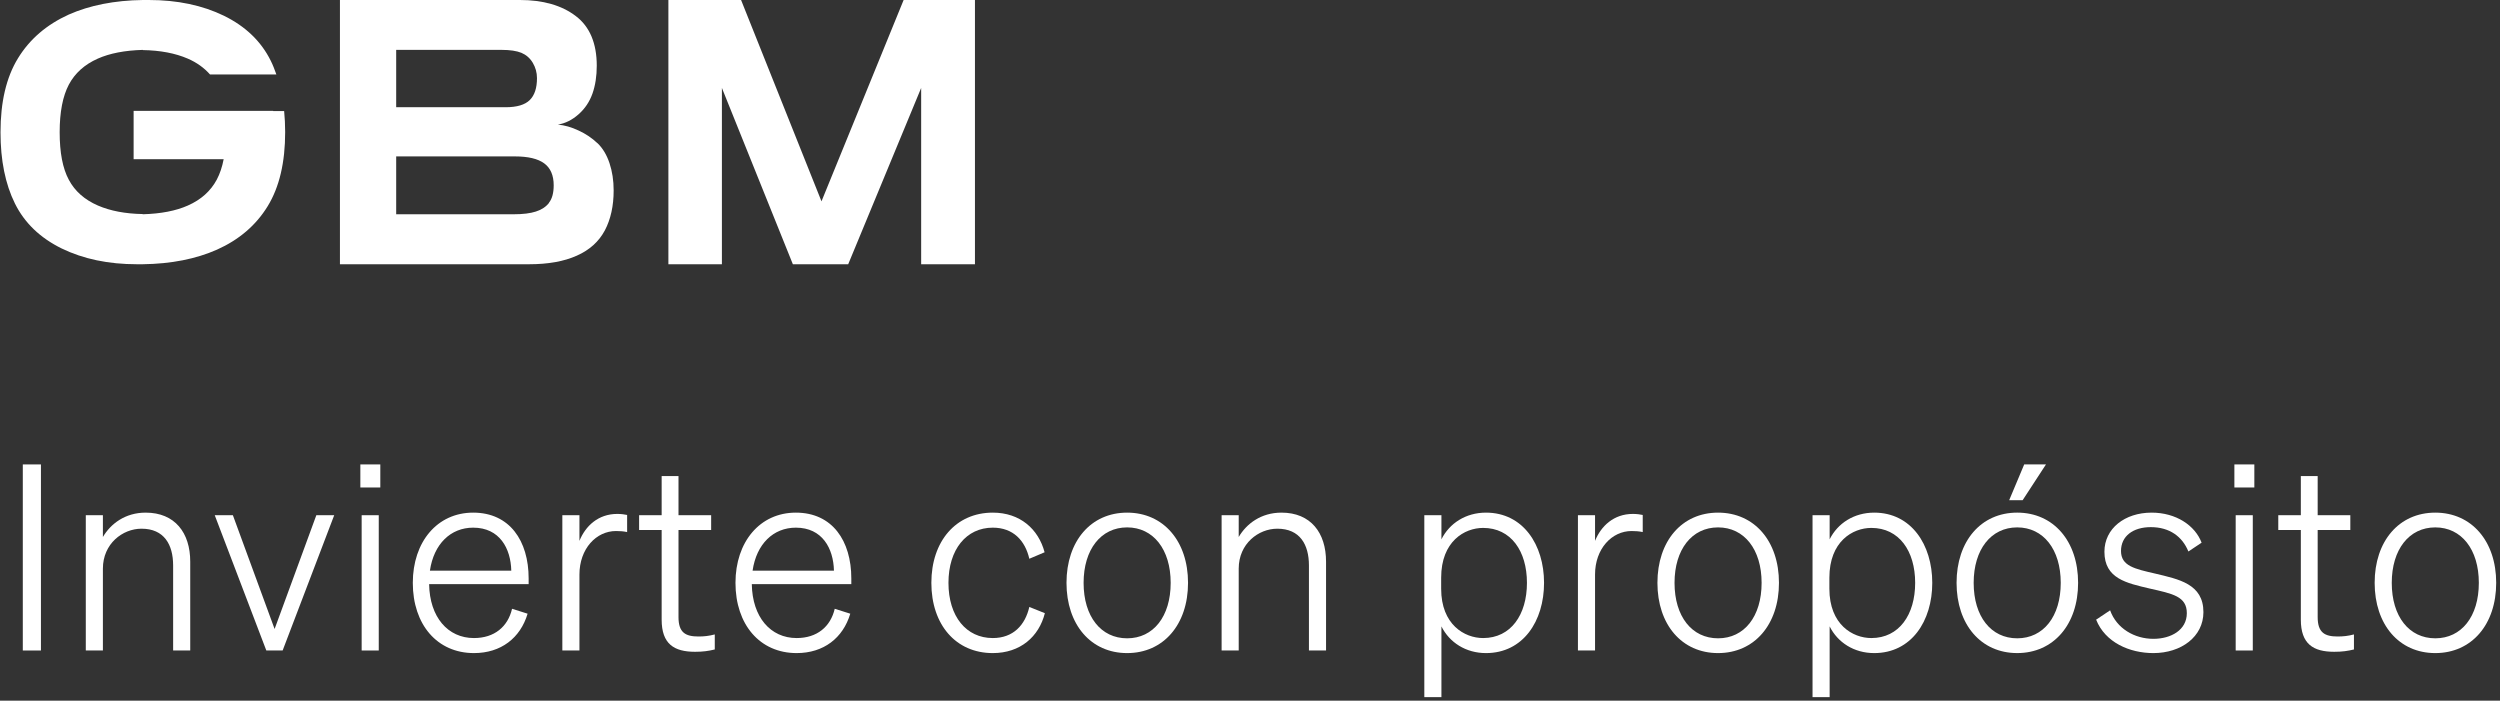
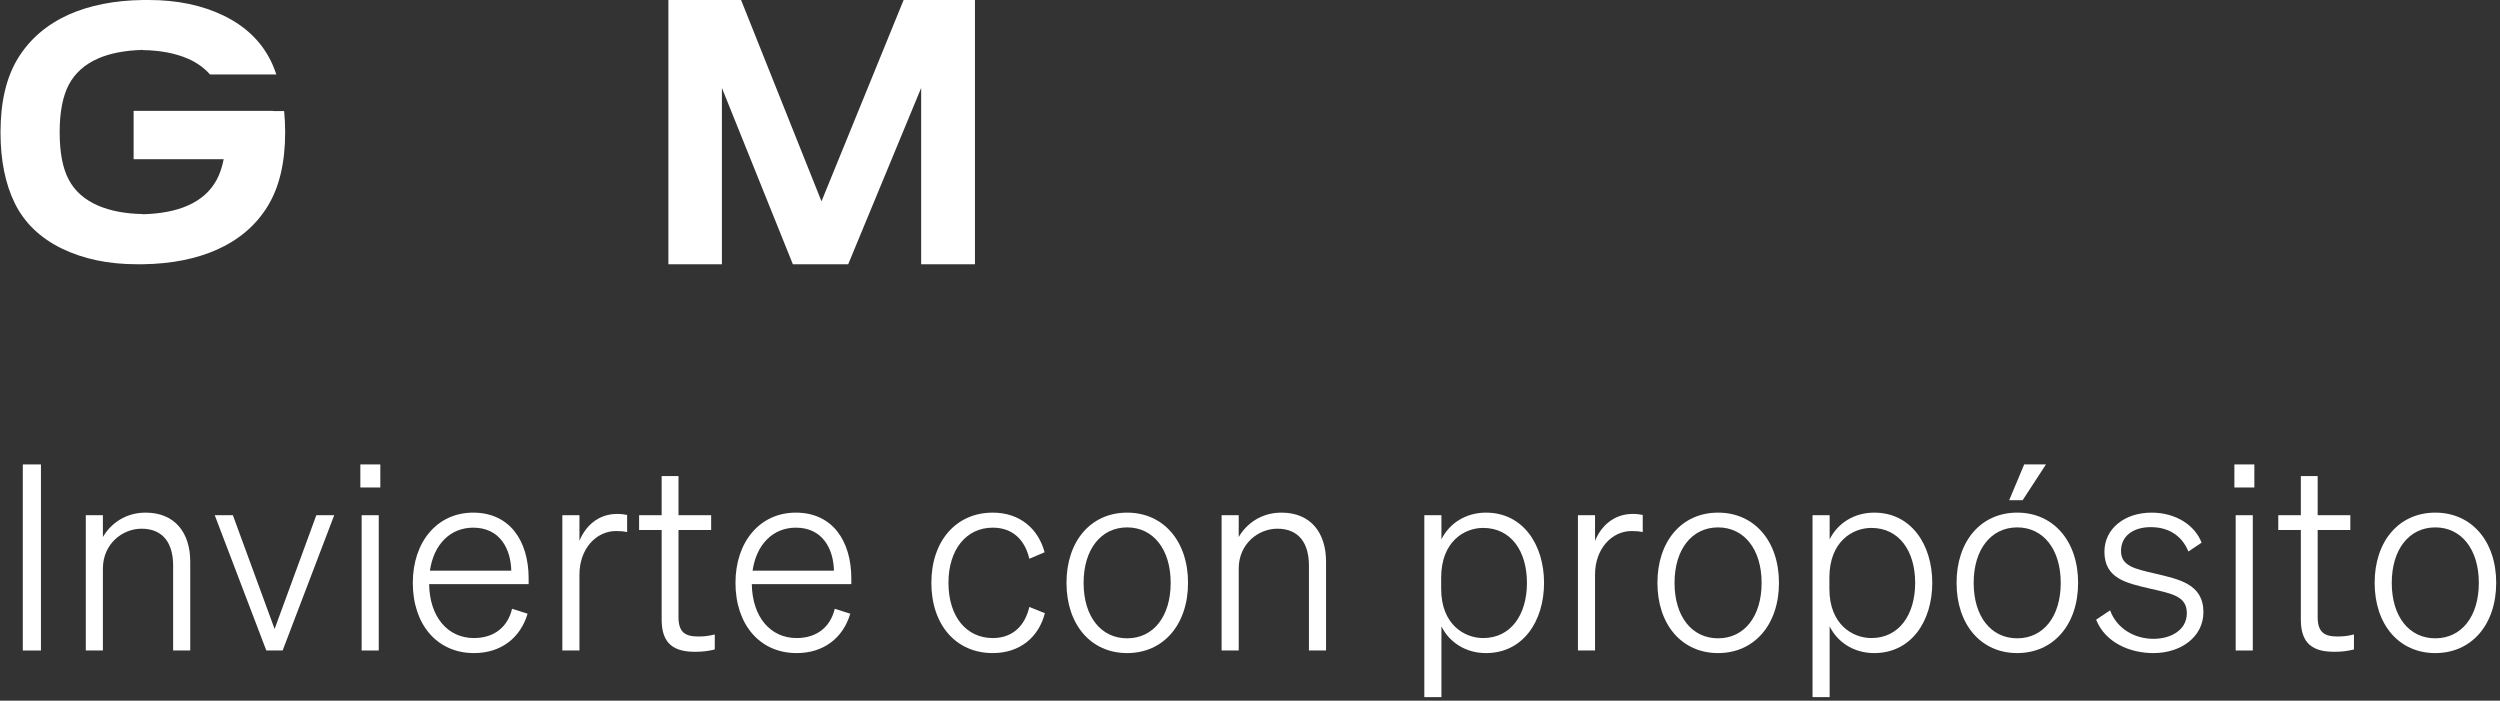
<svg xmlns="http://www.w3.org/2000/svg" width="289" height="81" viewBox="0 0 289 81" fill="none">
  <rect x="0" y="0" width="289" height="81" fill="#333333" stroke="none" />
  <path d="M31.58 12.814H15.446V18.401H25.856C25.683 19.305 25.412 20.097 25.066 20.753C24.363 22.076 23.248 23.083 21.712 23.761C20.337 24.372 18.595 24.711 16.507 24.768V24.745C14.494 24.711 12.762 24.383 11.323 23.761C9.787 23.094 8.661 22.11 7.958 20.787C7.244 19.464 6.897 17.631 6.897 15.29C6.897 12.949 7.255 11.117 7.958 9.783C8.661 8.46 9.776 7.453 11.312 6.774C12.687 6.164 14.429 5.824 16.517 5.768V5.79C18.53 5.824 20.262 6.152 21.701 6.774C22.75 7.227 23.605 7.849 24.276 8.607H31.948C31.753 8.052 31.548 7.521 31.299 7.023C30.184 4.773 28.377 3.042 25.888 1.821C23.4 0.611 20.5 0 17.199 0C16.972 0 16.745 0 16.517 0C13.239 0.045 10.371 0.611 7.947 1.685C5.383 2.85 3.435 4.524 2.082 6.729C0.729 8.935 0.059 11.784 0.059 15.302C0.059 18.525 0.61 21.273 1.725 23.524C2.84 25.774 4.647 27.505 7.136 28.726C9.624 29.936 12.524 30.547 15.825 30.547C16.052 30.547 16.279 30.547 16.507 30.547C19.785 30.502 22.653 29.936 25.077 28.862C27.631 27.72 29.589 26.046 30.942 23.84C32.294 21.635 32.965 18.785 32.965 15.268C32.965 14.42 32.922 13.617 32.846 12.836H31.58V12.814Z" fill="white" />
-   <path d="M63.47 23.45C63.105 23.917 62.601 24.244 61.947 24.454C61.303 24.664 60.455 24.769 59.393 24.769H45.799V18.081H59.532C61.056 18.081 62.183 18.349 62.912 18.886C63.642 19.423 64.007 20.275 64.007 21.419C64.007 22.306 63.824 22.983 63.459 23.438M45.799 5.766H57.987C58.964 5.766 59.726 5.883 60.273 6.105C60.82 6.338 61.26 6.712 61.582 7.249C61.904 7.786 62.075 8.381 62.075 9.035C62.075 10.178 61.796 11.019 61.239 11.568C60.681 12.116 59.758 12.396 58.449 12.396H45.799V5.766ZM69.06 16.552C68.449 15.968 67.73 15.478 66.893 15.093C66.056 14.696 65.262 14.474 64.49 14.404C65.348 14.264 66.142 13.867 66.882 13.213C67.623 12.56 68.159 11.754 68.492 10.809C68.824 9.863 68.985 8.789 68.985 7.599C68.985 5.008 68.18 3.082 66.56 1.856C64.94 0.619 62.784 0 60.101 0H39.297V30.547H61.163C63.363 30.547 65.198 30.22 66.678 29.555C68.159 28.901 69.232 27.921 69.919 26.637C70.595 25.353 70.938 23.812 70.938 22.014C70.938 20.859 70.777 19.808 70.455 18.851C70.133 17.894 69.672 17.124 69.06 16.54" fill="white" />
  <path d="M104.459 0L94.964 23.275L85.668 0H77.266V30.547H83.452V10.167L91.655 30.547H98.052L106.486 10.167V30.547H112.704V0H104.459Z" fill="white" />
  <path d="M288.56 67.378C288.56 72.201 285.714 75.497 281.52 75.497C277.326 75.497 274.51 72.201 274.51 67.378C274.51 62.555 277.326 59.26 281.52 59.26C285.714 59.26 288.56 62.555 288.56 67.378ZM276.487 67.378C276.487 71.273 278.494 73.789 281.52 73.789C284.545 73.789 286.553 71.273 286.553 67.378C286.553 63.514 284.545 60.967 281.52 60.967C278.494 60.967 276.487 63.514 276.487 67.378Z" fill="white" />
  <path d="M265.976 71.632V61.267H263.369V59.559H265.976V55.035H267.923V59.559H271.697V61.267H267.923V71.332C267.923 73.13 268.732 73.579 270.23 73.579C270.889 73.579 271.428 73.519 272.117 73.34V75.077C271.398 75.257 270.739 75.347 269.84 75.347C267.414 75.347 265.976 74.448 265.976 71.632Z" fill="white" />
  <path d="M258.295 56.353V53.687H260.602V56.353H258.295ZM260.422 59.559V75.197H258.445V59.559H260.422Z" fill="white" />
  <path d="M242.312 71.632L243.93 70.554C244.679 72.651 246.746 73.849 248.933 73.849C250.97 73.849 252.797 72.83 252.797 70.883C252.797 68.936 251.15 68.636 248.513 68.037C245.847 67.408 243.271 66.899 243.271 63.783C243.271 61.087 245.637 59.26 248.723 59.26C251.569 59.26 253.756 60.757 254.505 62.735L252.977 63.753C252.288 62.046 250.82 60.937 248.633 60.937C246.566 60.937 245.188 61.986 245.188 63.693C245.188 65.431 246.776 65.76 249.113 66.3C251.869 66.959 254.715 67.498 254.715 70.763C254.715 73.609 252.138 75.497 248.933 75.497C246.177 75.497 243.361 74.268 242.312 71.632Z" fill="white" />
  <path d="M232.261 57.821L233.998 53.687H236.515L233.818 57.821H232.261ZM240.229 67.378C240.229 72.201 237.383 75.496 233.189 75.496C228.995 75.496 226.179 72.201 226.179 67.378C226.179 62.555 228.995 59.259 233.189 59.259C237.383 59.259 240.229 62.555 240.229 67.378ZM228.156 67.378C228.156 71.272 230.164 73.789 233.189 73.789C236.215 73.789 238.222 71.272 238.222 67.378C238.222 63.513 236.215 60.967 233.189 60.967C230.164 60.967 228.156 63.513 228.156 67.378Z" fill="white" />
  <path d="M216.659 75.497C214.323 75.497 212.435 74.268 211.507 72.411V80.59H209.529V59.559H211.507V62.345C212.435 60.488 214.323 59.26 216.659 59.26C220.943 59.26 223.37 62.974 223.37 67.378C223.37 71.812 220.943 75.497 216.659 75.497ZM211.477 66.779V68.067C211.477 72.201 214.173 73.759 216.33 73.759C219.535 73.759 221.393 71.063 221.393 67.378C221.393 63.693 219.535 61.027 216.33 61.027C214.173 61.027 211.477 62.585 211.477 66.779Z" fill="white" />
  <path d="M205.649 67.378C205.649 72.201 202.803 75.497 198.609 75.497C194.415 75.497 191.599 72.201 191.599 67.378C191.599 62.555 194.415 59.26 198.609 59.26C202.803 59.26 205.649 62.555 205.649 67.378ZM193.576 67.378C193.576 71.273 195.583 73.789 198.609 73.789C201.635 73.789 203.642 71.273 203.642 67.378C203.642 63.514 201.635 60.967 198.609 60.967C195.583 60.967 193.576 63.514 193.576 67.378Z" fill="white" />
  <path d="M189.899 59.529V61.507C189.48 61.417 189.09 61.387 188.611 61.387C186.334 61.387 184.387 63.424 184.387 66.42V75.197H182.409V59.559H184.387V62.525C185.076 60.817 186.544 59.409 188.761 59.409C189.21 59.409 189.629 59.469 189.899 59.529Z" fill="white" />
  <path d="M171.781 75.497C169.445 75.497 167.557 74.268 166.629 72.411V80.59H164.651V59.559H166.629V62.345C167.557 60.488 169.445 59.26 171.781 59.26C176.065 59.26 178.492 62.974 178.492 67.378C178.492 71.812 176.065 75.497 171.781 75.497ZM166.599 66.779V68.067C166.599 72.201 169.295 73.759 171.452 73.759C174.657 73.759 176.515 71.063 176.515 67.378C176.515 63.693 174.657 61.027 171.452 61.027C169.295 61.027 166.599 62.585 166.599 66.779Z" fill="white" />
  <path d="M141.218 75.197V59.559H143.195V62.076C144.093 60.548 145.771 59.26 148.138 59.26C151.523 59.26 153.291 61.596 153.291 64.921V75.197H151.313V65.371C151.313 62.944 150.265 61.117 147.658 61.117C145.472 61.117 143.195 62.855 143.195 65.73V75.197H141.218Z" fill="white" />
  <path d="M137.337 67.378C137.337 72.201 134.491 75.497 130.297 75.497C126.103 75.497 123.287 72.201 123.287 67.378C123.287 62.555 126.103 59.26 130.297 59.26C134.491 59.26 137.337 62.555 137.337 67.378ZM125.264 67.378C125.264 71.273 127.271 73.789 130.297 73.789C133.323 73.789 135.33 71.273 135.33 67.378C135.33 63.514 133.323 60.967 130.297 60.967C127.271 60.967 125.264 63.514 125.264 67.378Z" fill="white" />
  <path d="M109.642 67.378C109.642 71.273 111.709 73.759 114.765 73.759C117.131 73.759 118.509 72.261 118.989 70.164L120.786 70.883C120.097 73.609 117.94 75.497 114.765 75.497C110.511 75.497 107.665 72.231 107.665 67.378C107.665 62.555 110.511 59.26 114.765 59.26C117.91 59.26 120.037 61.147 120.756 63.843L118.989 64.592C118.509 62.495 117.131 60.997 114.765 60.997C111.709 60.997 109.642 63.514 109.642 67.378Z" fill="white" />
  <path d="M92.091 75.497C87.837 75.497 85.021 72.201 85.021 67.378C85.021 62.645 87.837 59.26 92.001 59.26C96.225 59.26 98.412 62.525 98.412 66.869V67.528H86.908C86.968 71.332 89.065 73.759 92.091 73.759C94.457 73.759 96.015 72.441 96.495 70.374L98.292 70.943C97.453 73.759 95.206 75.497 92.091 75.497ZM92.001 60.997C89.394 60.997 87.447 62.884 86.998 65.97H96.405C96.345 63.394 95.056 60.997 92.001 60.997Z" fill="white" />
  <path d="M76.487 71.632V61.267H73.88V59.559H76.487V55.035H78.434V59.559H82.209V61.267H78.434V71.332C78.434 73.13 79.243 73.579 80.741 73.579C81.4 73.579 81.939 73.519 82.628 73.34V75.077C81.909 75.257 81.25 75.347 80.351 75.347C77.925 75.347 76.487 74.448 76.487 71.632Z" fill="white" />
  <path d="M72.496 59.529V61.507C72.077 61.417 71.687 61.387 71.208 61.387C68.931 61.387 66.984 63.424 66.984 66.42V75.197H65.007V59.559H66.984V62.525C67.673 60.817 69.141 59.409 71.358 59.409C71.807 59.409 72.226 59.469 72.496 59.529Z" fill="white" />
  <path d="M54.79 75.497C50.536 75.497 47.72 72.201 47.72 67.378C47.72 62.645 50.536 59.26 54.7 59.26C58.924 59.26 61.111 62.525 61.111 66.869V67.528H49.607C49.667 71.332 51.764 73.759 54.79 73.759C57.156 73.759 58.714 72.441 59.194 70.374L60.991 70.943C60.152 73.759 57.905 75.497 54.79 75.497ZM54.7 60.997C52.094 60.997 50.146 62.884 49.697 65.97H59.104C59.044 63.394 57.756 60.997 54.7 60.997Z" fill="white" />
  <path d="M41.657 56.353V53.687H43.964V56.353H41.657ZM43.784 59.559V75.197H41.807V59.559H43.784Z" fill="white" />
  <path d="M32.673 75.197H30.786L24.824 59.559H26.921L31.744 72.711L36.568 59.559H38.635L32.673 75.197Z" fill="white" />
  <path d="M9.918 75.197V59.559H11.895V62.076C12.794 60.548 14.472 59.26 16.838 59.26C20.224 59.26 21.991 61.596 21.991 64.921V75.197H20.014V65.371C20.014 62.944 18.965 61.117 16.359 61.117C14.172 61.117 11.895 62.855 11.895 65.73V75.197H9.918Z" fill="white" />
  <path d="M4.733 53.688V75.198H2.636V53.688H4.733Z" fill="white" />
</svg>